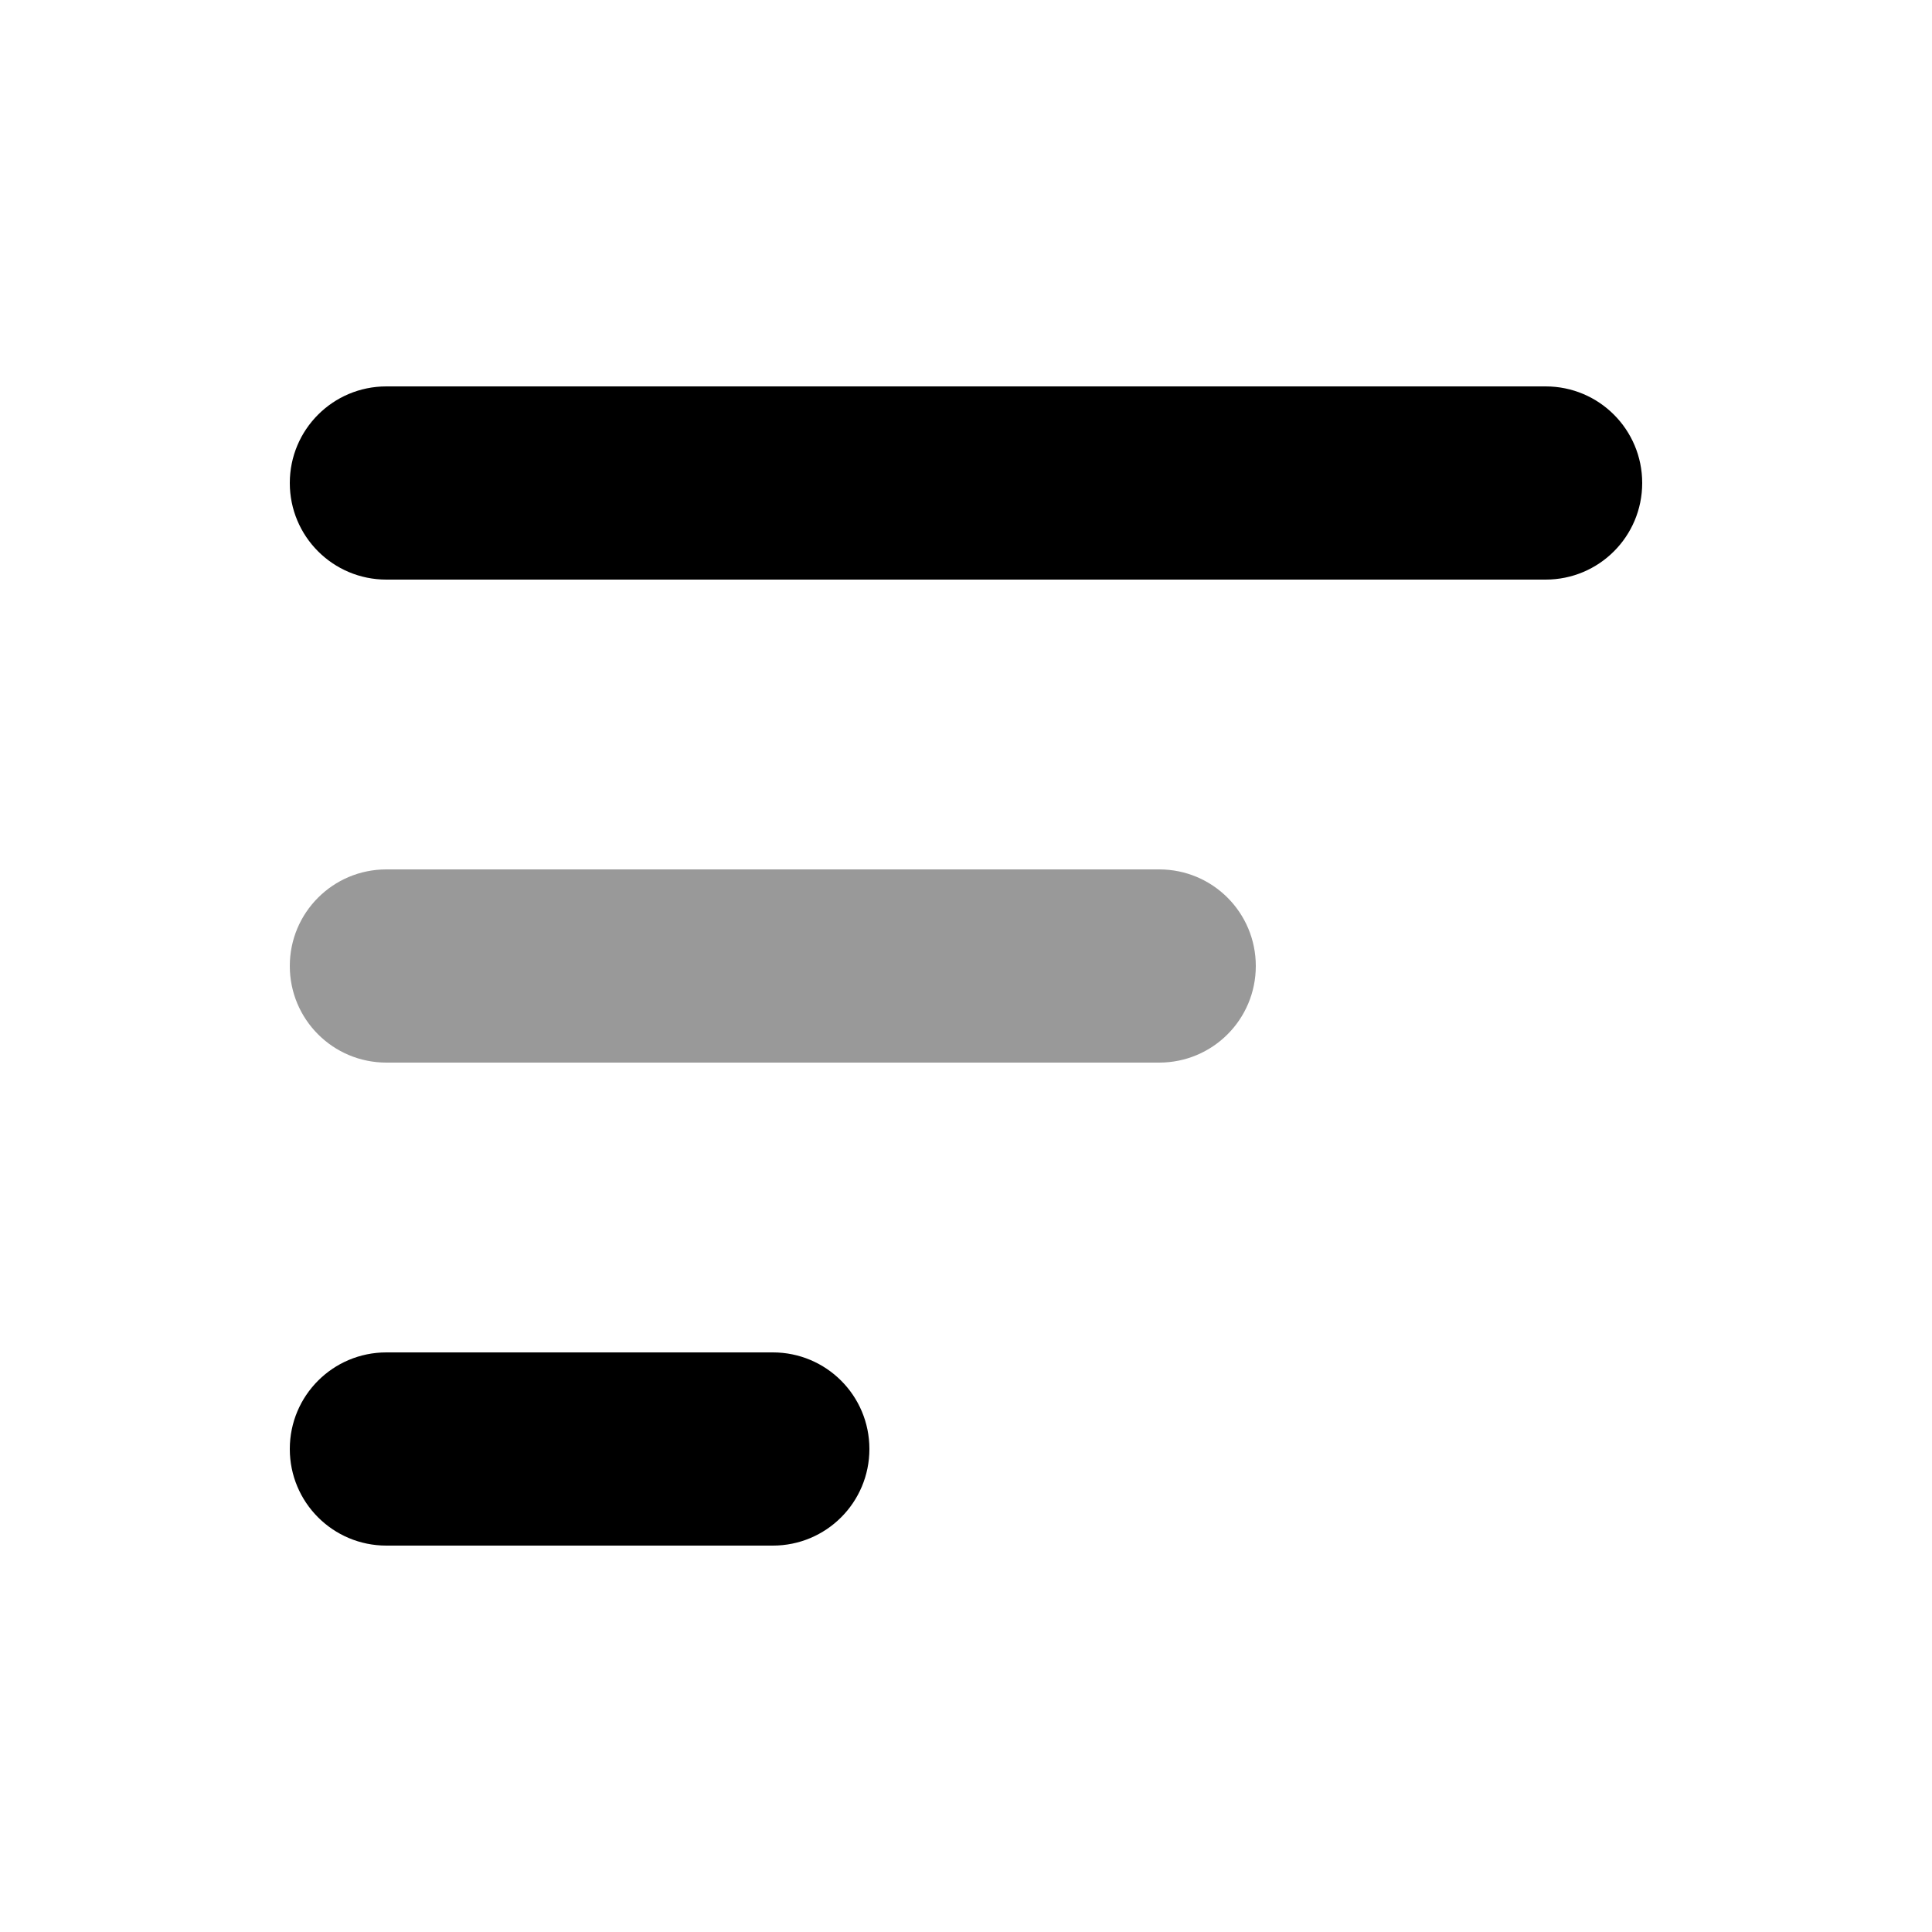
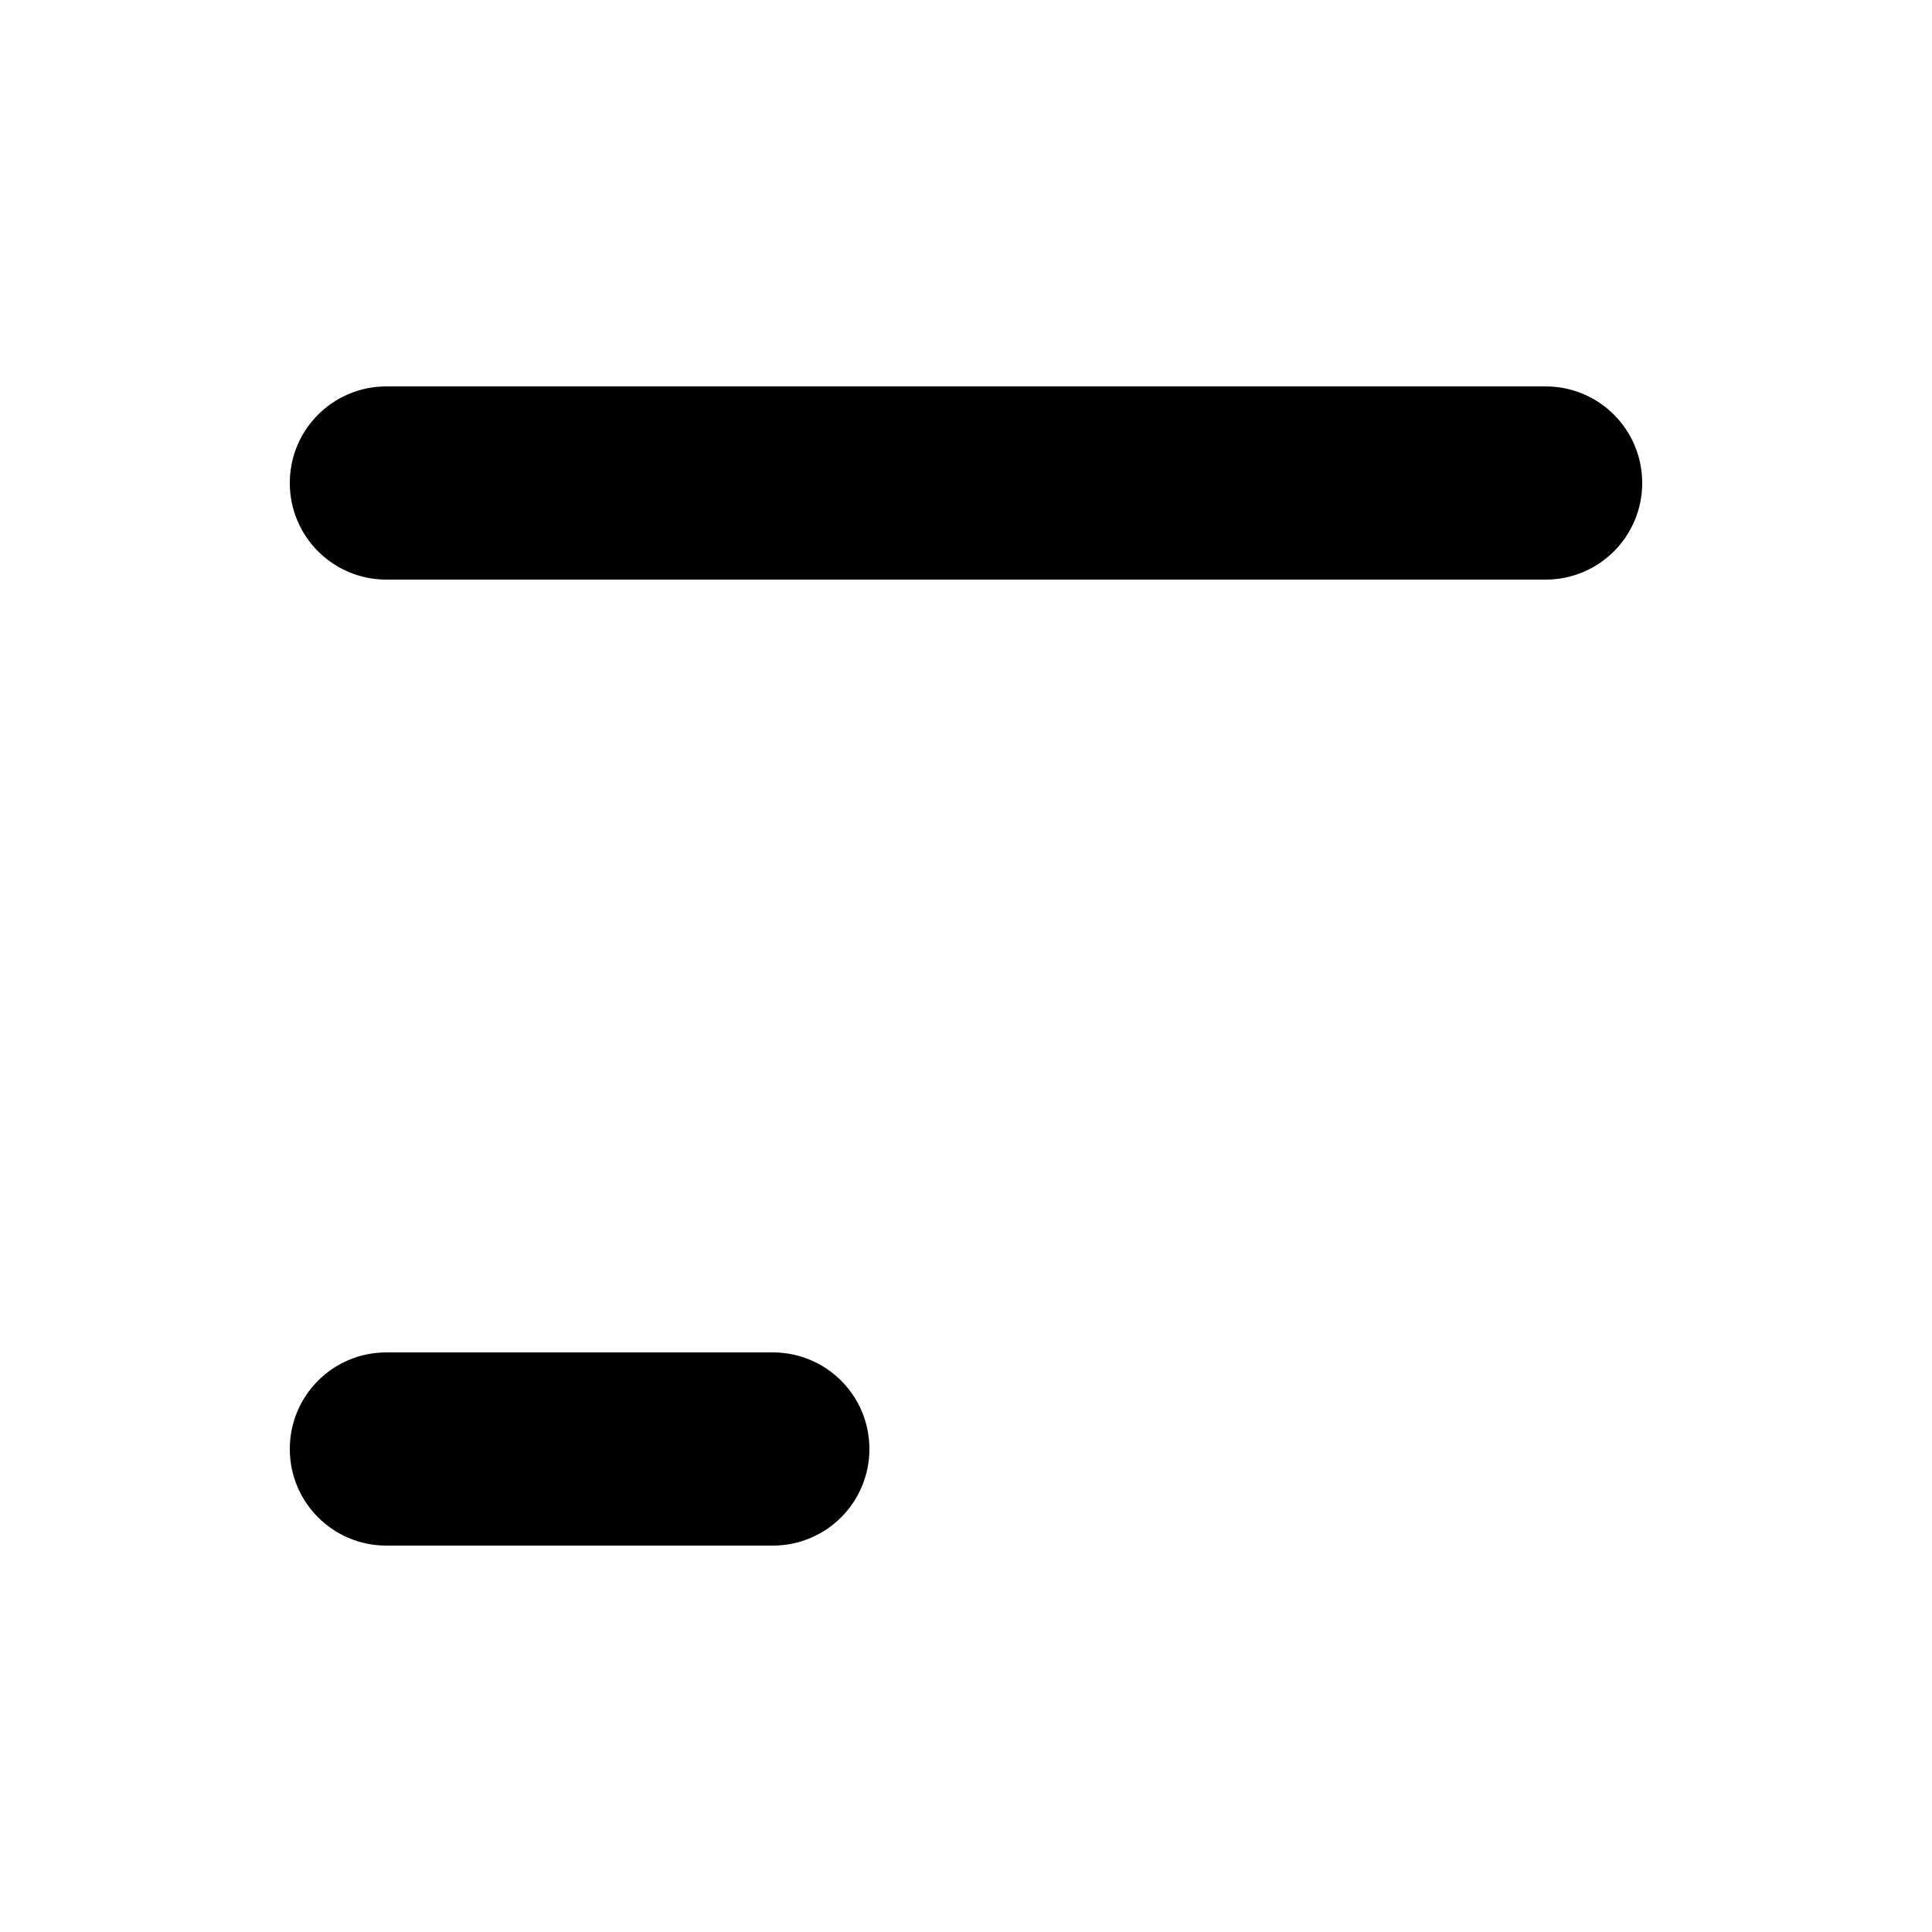
<svg xmlns="http://www.w3.org/2000/svg" viewBox="0 0 640 640">
-   <path opacity=".4" fill="currentColor" d="M96 320C96 302.3 110.3 288 128 288L384 288C401.7 288 416 302.3 416 320C416 337.7 401.7 352 384 352L128 352C110.3 352 96 337.7 96 320z" />
  <path fill="currentColor" d="M544 160C544 142.3 529.7 128 512 128L128 128C110.3 128 96 142.3 96 160C96 177.7 110.3 192 128 192L512 192C529.7 192 544 177.7 544 160zM288 480C288 462.3 273.7 448 256 448L128 448C110.3 448 96 462.3 96 480C96 497.7 110.3 512 128 512L256 512C273.7 512 288 497.7 288 480z" />
</svg>